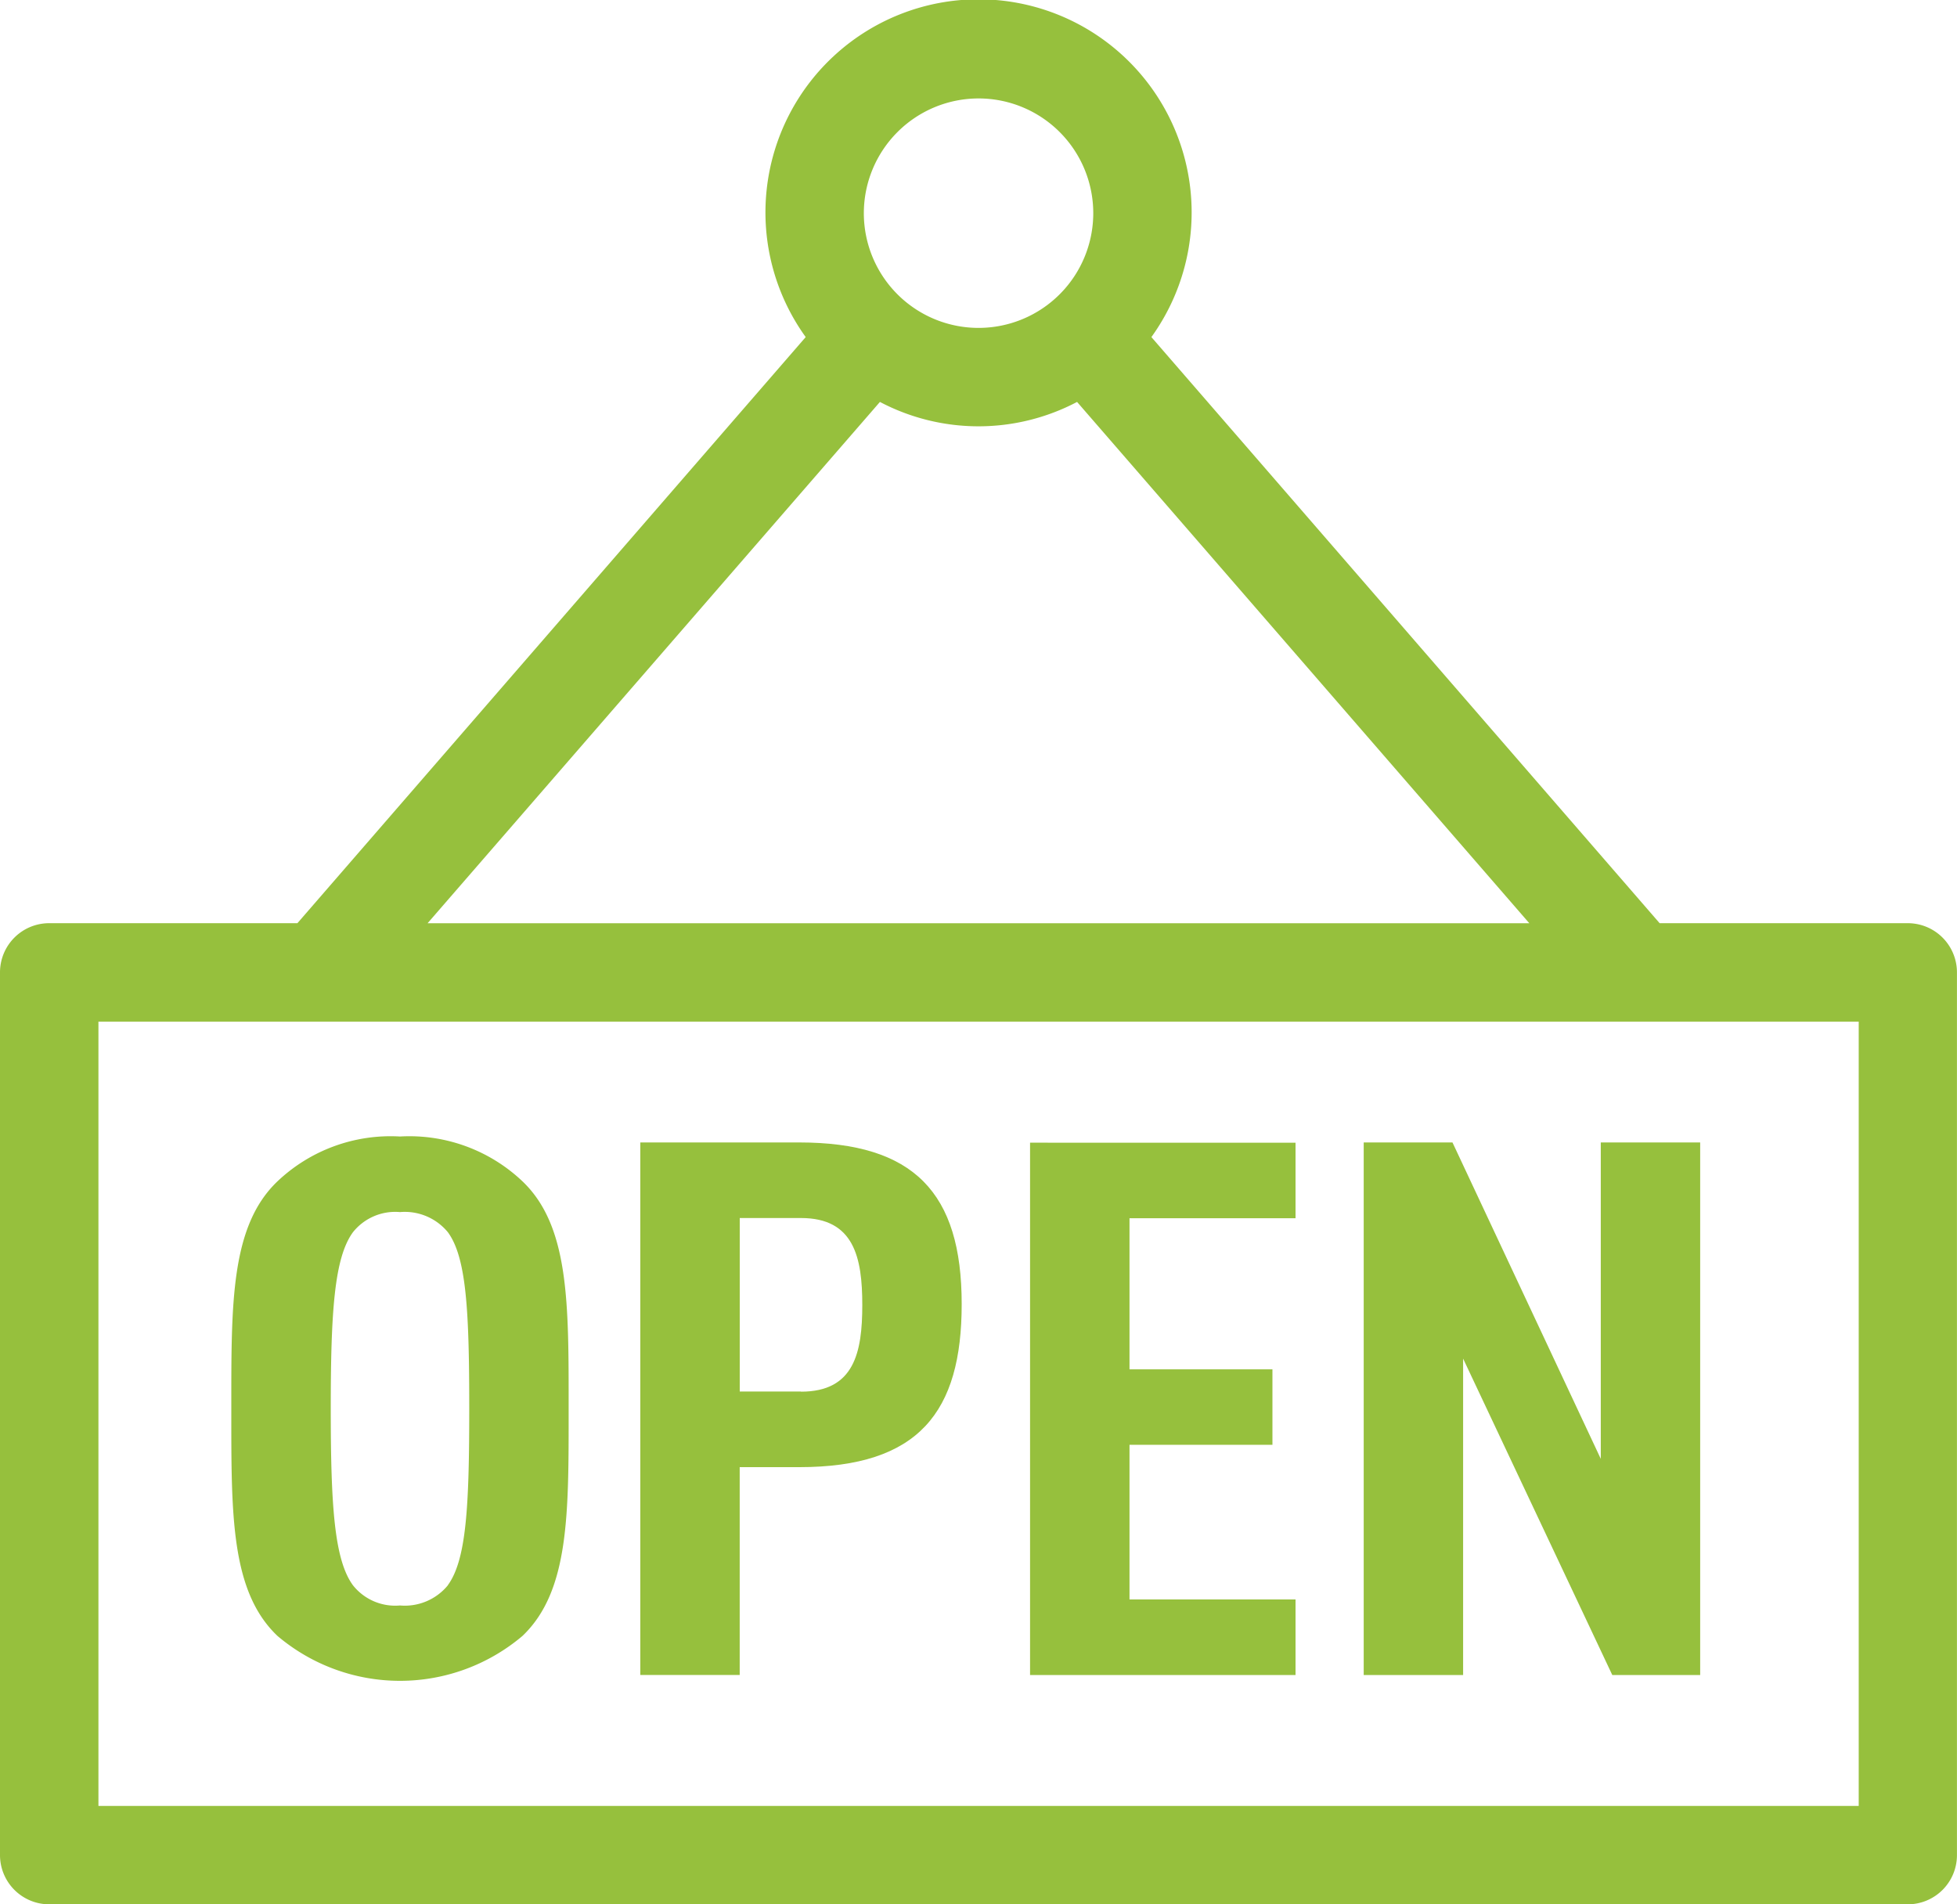
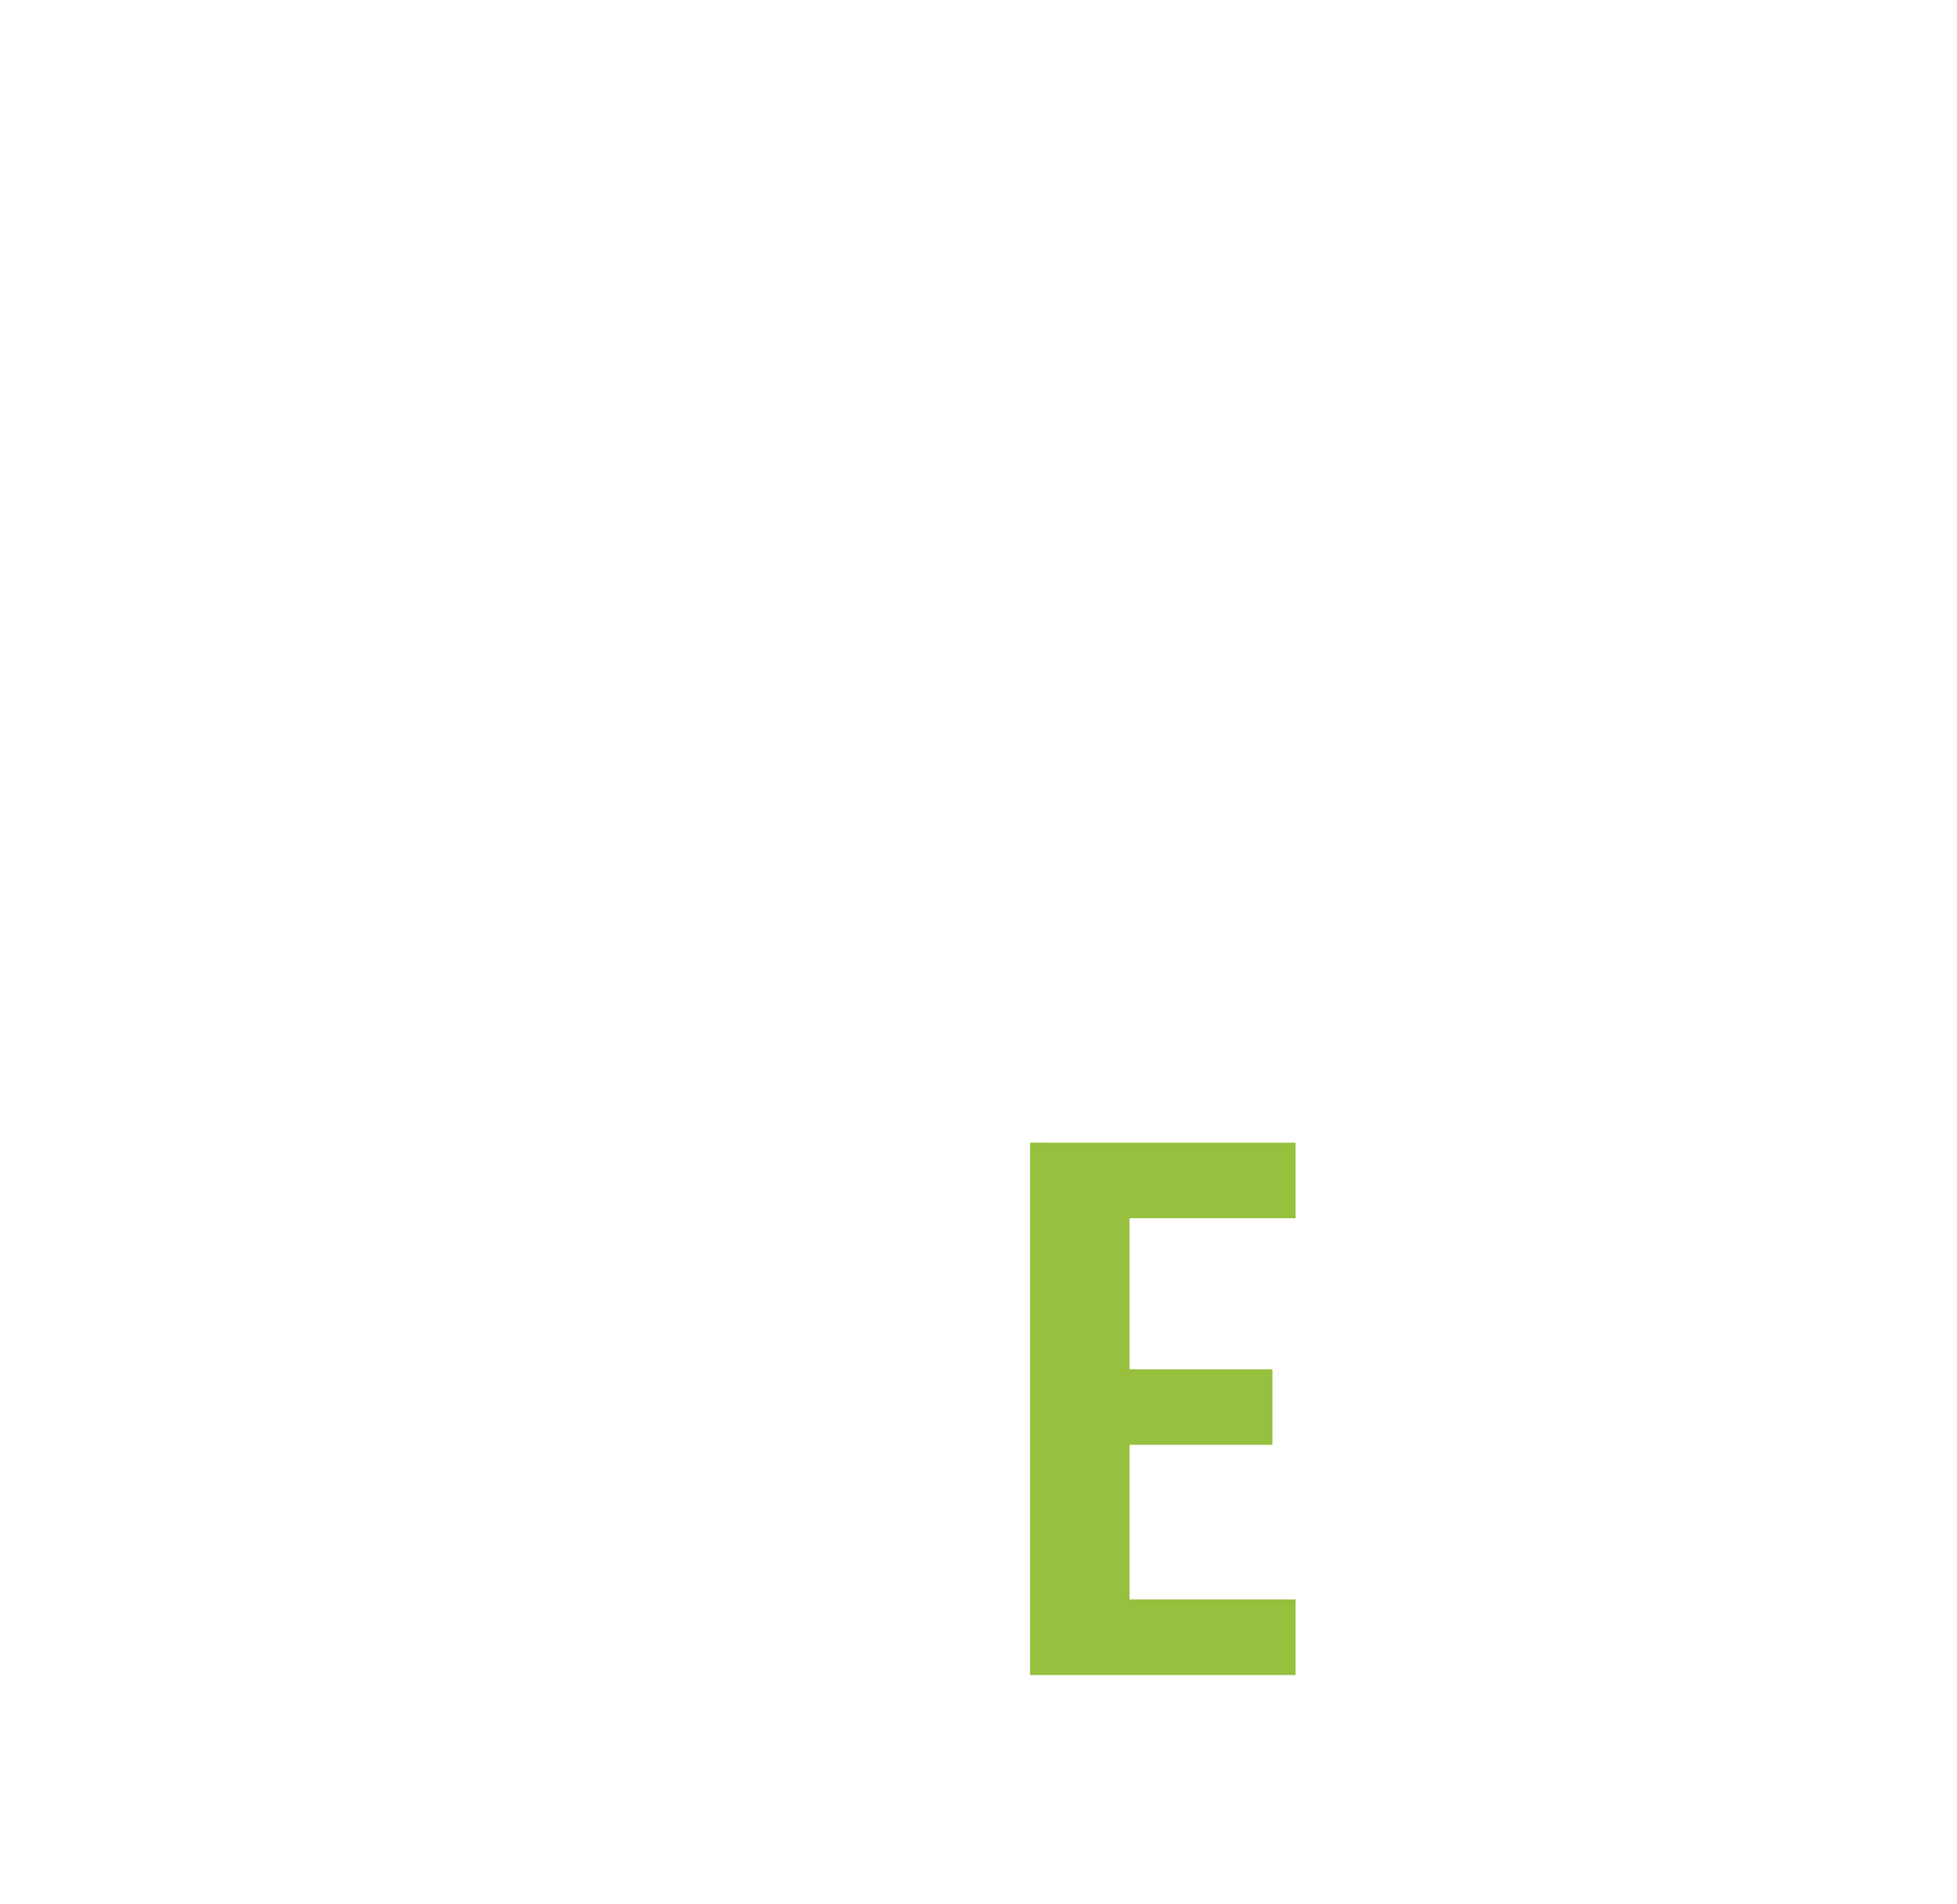
<svg xmlns="http://www.w3.org/2000/svg" width="40.5" height="39.406" viewBox="0 0 40.5 39.406">
  <g id="Group_5631" data-name="Group 5631" transform="translate(-166.234 -75.025)">
-     <path id="Path_8985" data-name="Path 8985" d="M205.716,94.128H200.58L190.062,82a4.41,4.41,0,1,0-7.154,0L172.389,94.128h-5.137a1.018,1.018,0,0,0-1.018,1.018v18.266a1.019,1.019,0,0,0,1.018,1.018h38.463a1.018,1.018,0,0,0,1.018-1.018V95.147A1.018,1.018,0,0,0,205.716,94.128ZM186.484,77.062a2.374,2.374,0,1,1-2.373,2.374A2.376,2.376,0,0,1,186.484,77.062Zm-2.04,6.28a4.378,4.378,0,0,0,4.08,0l9.359,10.787h-22.8ZM204.7,112.394H168.271V96.165H204.7Z" fill="#96c03d" />
-     <path id="Path_8986" data-name="Path 8986" d="M175.6,103.892a3.4,3.4,0,0,0-2.536.928c-.974.929-.955,2.538-.955,4.706s-.019,3.775.955,4.7a3.923,3.923,0,0,0,5.071,0c.974-.929.955-2.538.955-4.7s.019-3.777-.955-4.706A3.4,3.4,0,0,0,175.6,103.892Zm.991,9.286a1.152,1.152,0,0,1-.991.418,1.116,1.116,0,0,1-.974-.418c-.385-.526-.459-1.641-.459-3.652s.074-3.127.459-3.653a1.118,1.118,0,0,1,.974-.417,1.154,1.154,0,0,1,.991.417c.386.526.442,1.641.442,3.653S176.975,112.651,176.589,113.178Z" transform="translate(-1.088 -5.35)" fill="#96c03d" />
-     <path id="Path_8987" data-name="Path 8987" d="M185.789,104.043H182.5v11.019h2.057v-4.3h1.231c2.481,0,3.363-1.145,3.363-3.374C189.152,105.08,188.16,104.043,185.789,104.043Zm.037,5.154h-1.268v-3.59h1.268c1.1,0,1.268.82,1.268,1.8S186.929,109.2,185.826,109.2Z" transform="translate(-3.015 -5.378)" fill="#96c03d" />
    <path id="Path_8988" data-name="Path 8988" d="M192.4,115.063h5.494V113.5h-3.436v-3.2h2.958v-1.562h-2.958v-3.127h3.436v-1.563H192.4Z" transform="translate(-4.849 -5.378)" fill="#96c03d" />
-     <path id="Path_8989" data-name="Path 8989" d="M205.782,110.59l-3.069-6.547h-1.837v11.02h2.057v-6.547l3.087,6.547h1.819v-11.02h-2.057Z" transform="translate(-6.42 -5.378)" fill="#96c03d" />
  </g>
</svg>